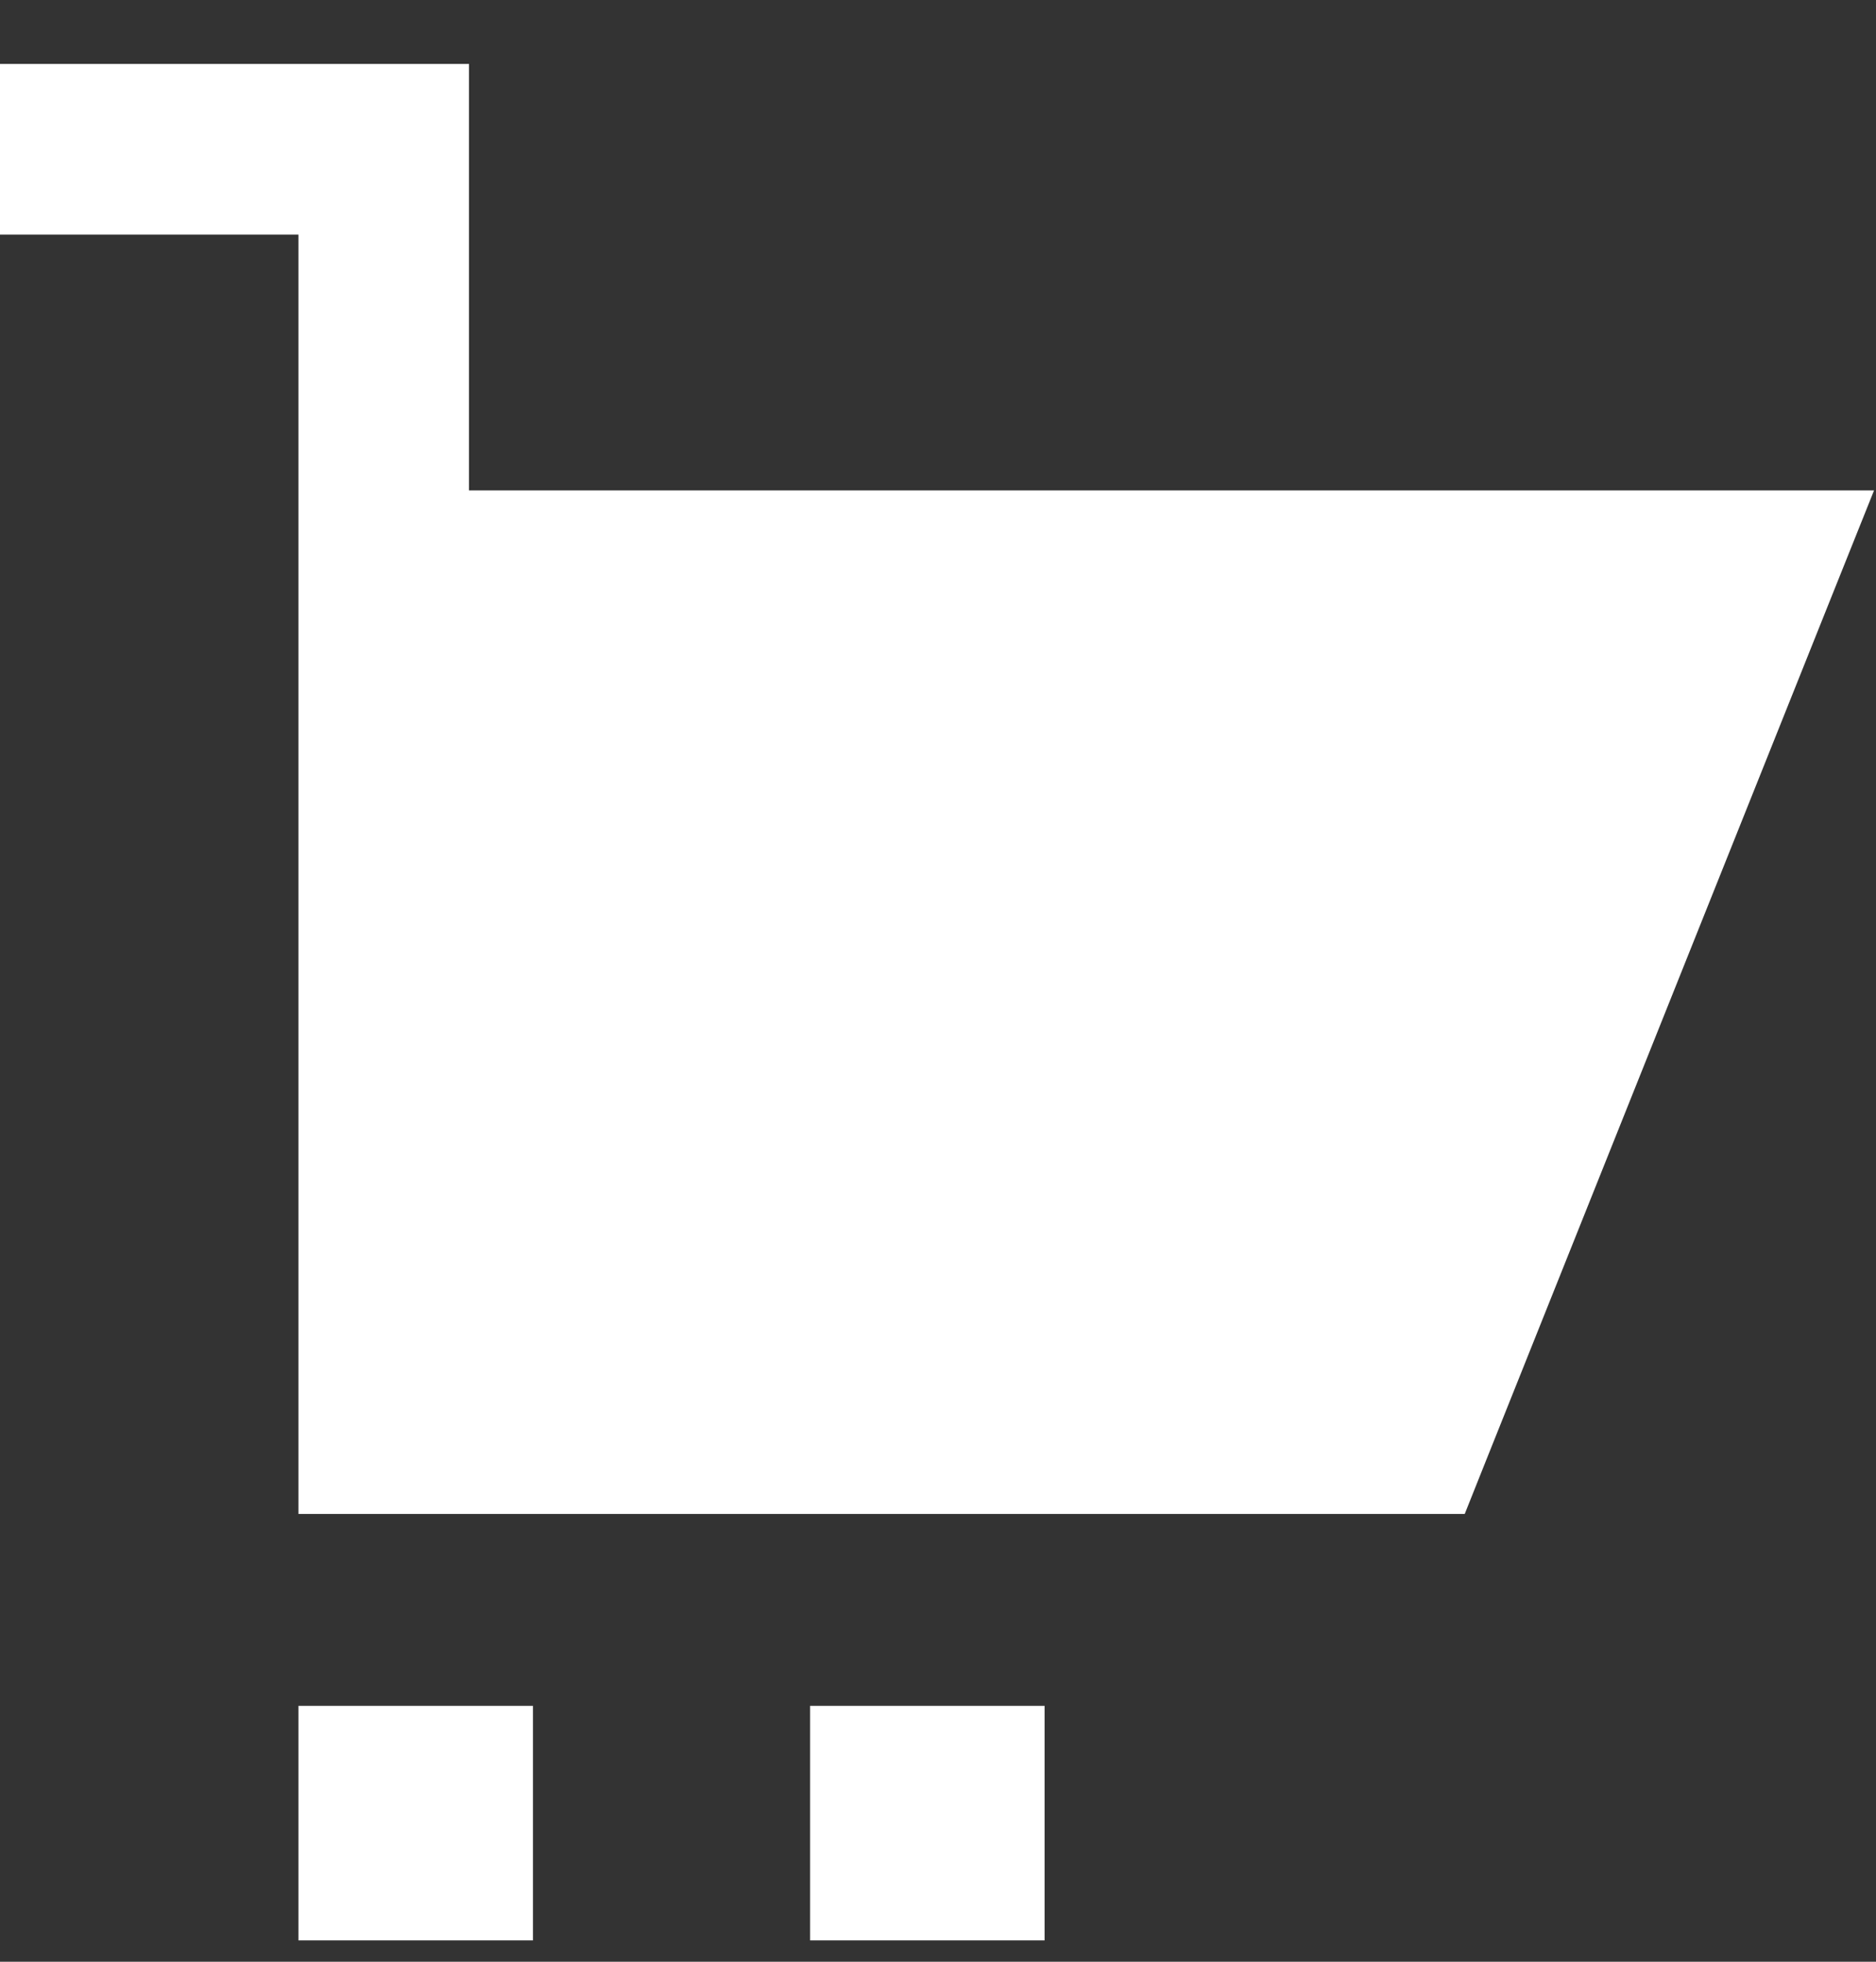
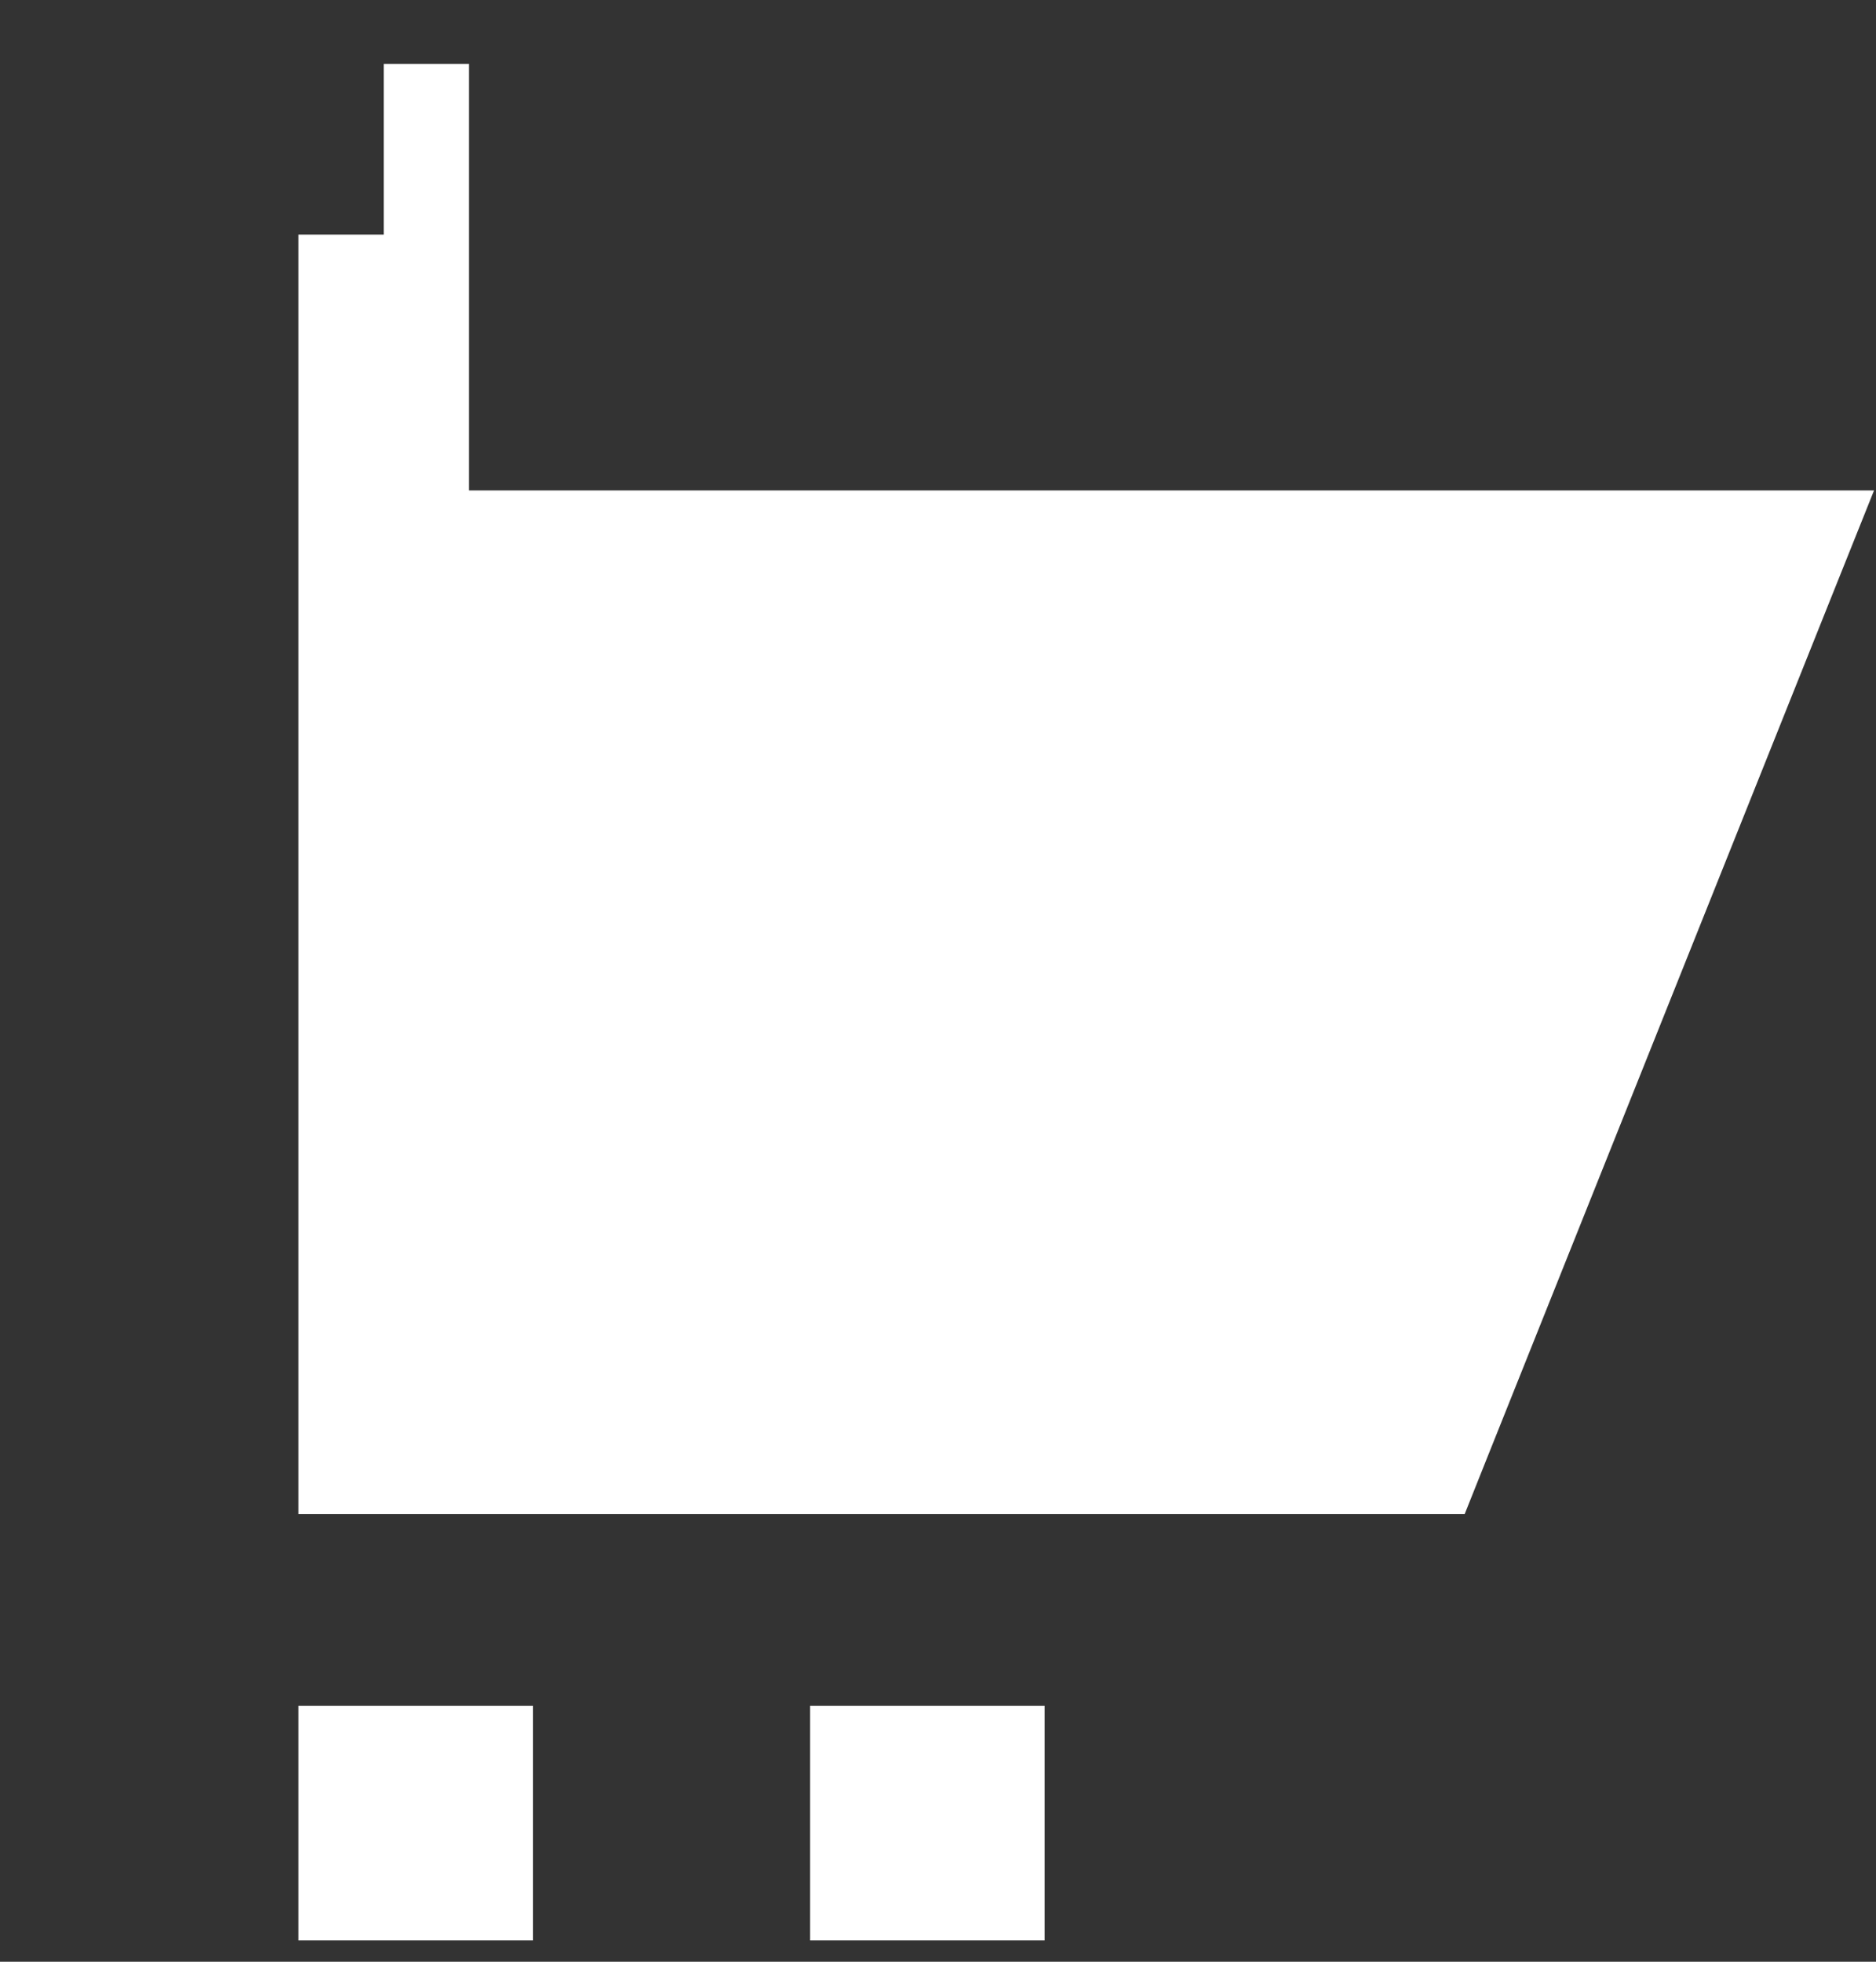
<svg xmlns="http://www.w3.org/2000/svg" width="22" height="23" viewBox="0 0 22 23" fill="none">
  <rect x="0" y="0" width="22" height="23" fill="#333333" stroke="none" />
-   <path fill-rule="evenodd" clip-rule="evenodd" d="M0 2.75H3.5V17.75H4.5H16.5H17.177L17.428 17.121L21.428 7.121L21.977 5.75H5.5V0.75H4.5H0V2.75ZM3.5 20H6.25V22.75H3.5V20ZM10.5 20H9.5V22.75H12.25V20H10.5Z" fill="white" />
+   <path fill-rule="evenodd" clip-rule="evenodd" d="M0 2.75H3.5V17.75H4.5H16.5H17.177L17.428 17.121L21.428 7.121L21.977 5.75H5.5V0.75H4.5V2.75ZM3.5 20H6.25V22.75H3.5V20ZM10.5 20H9.5V22.75H12.25V20H10.5Z" fill="white" />
</svg>